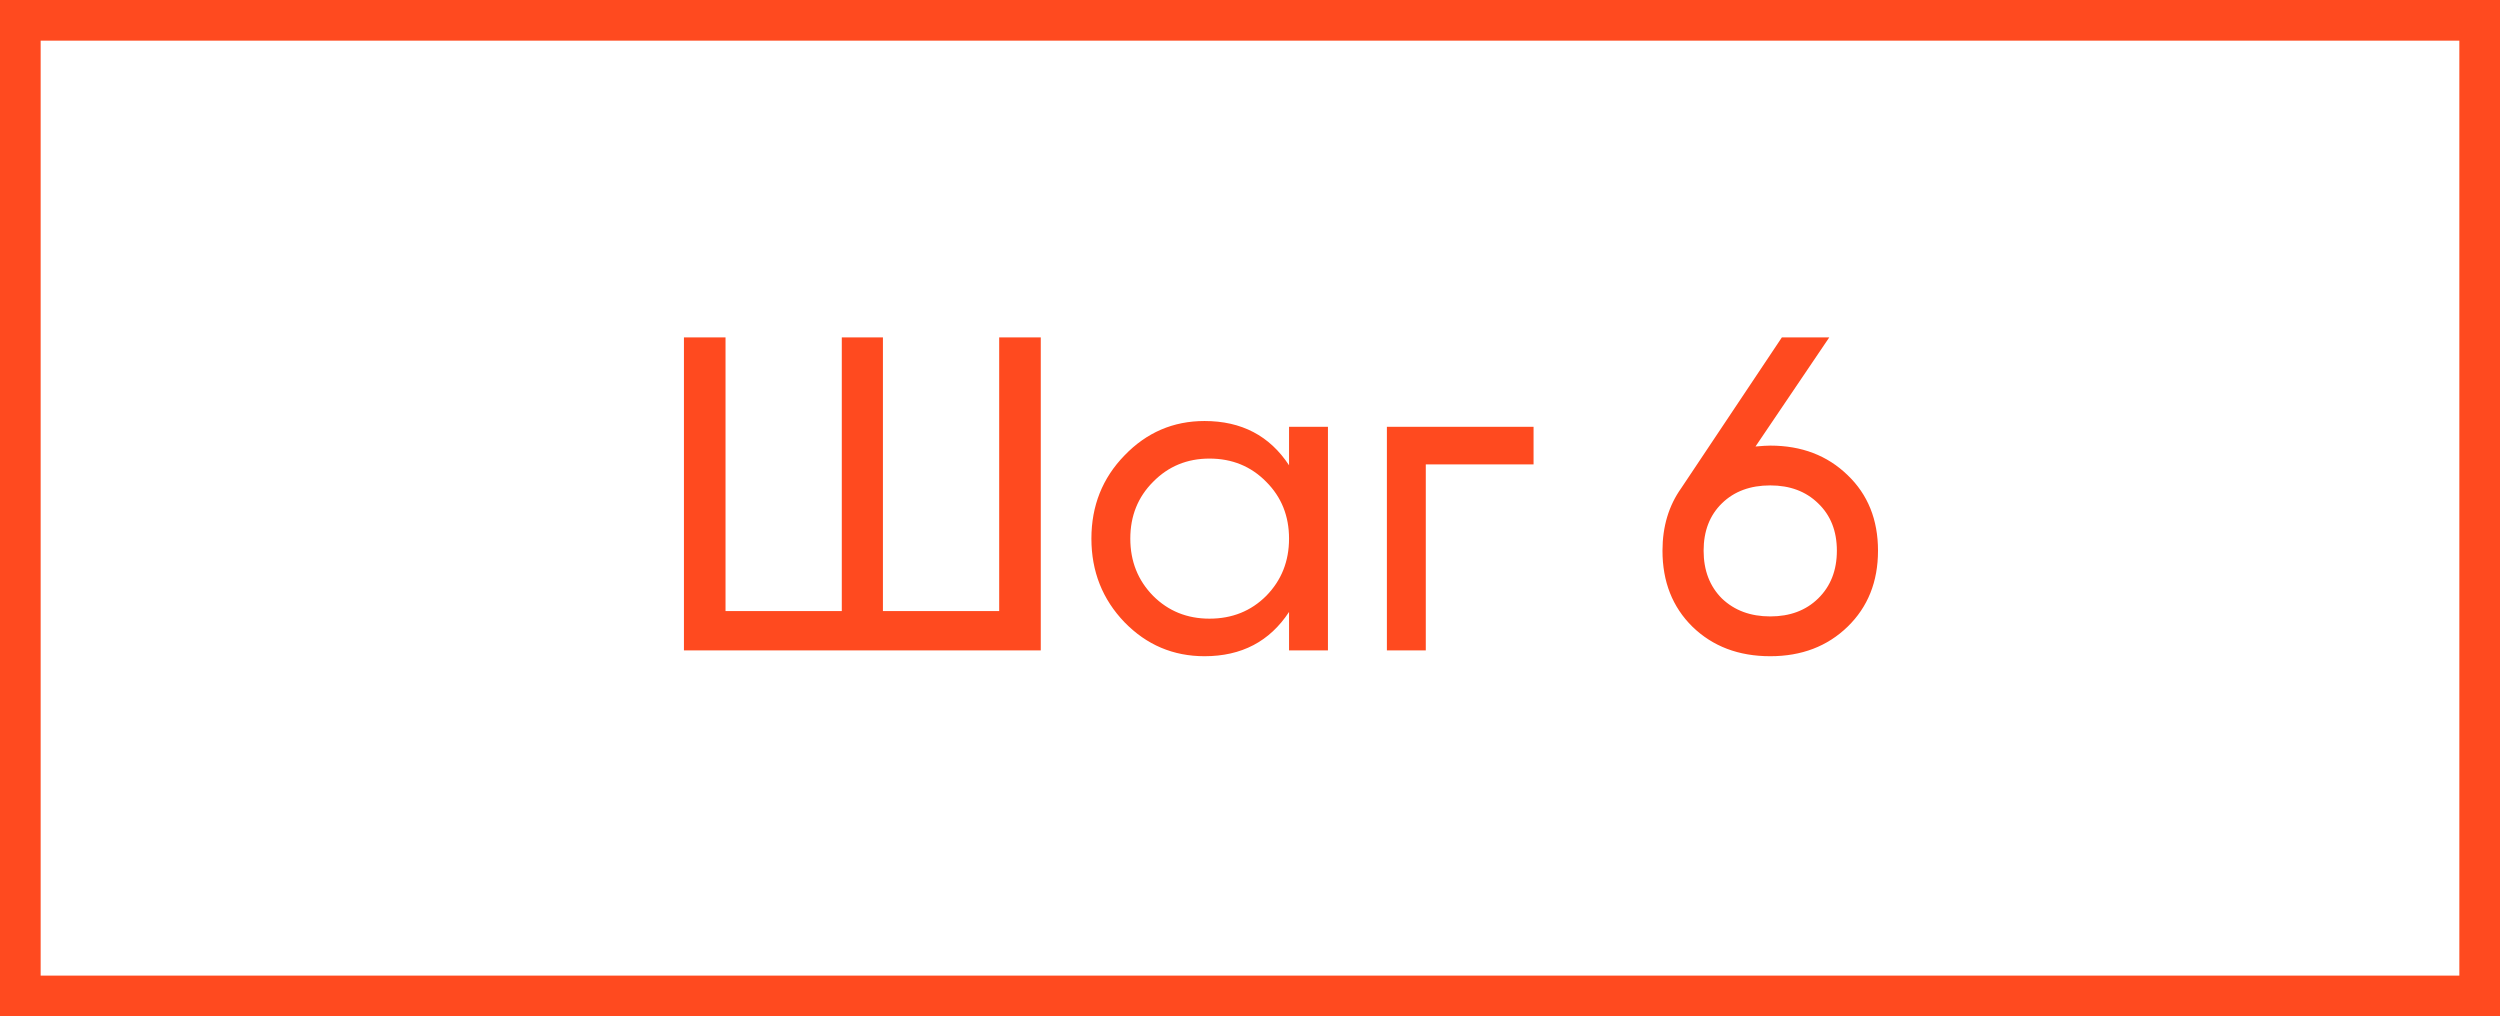
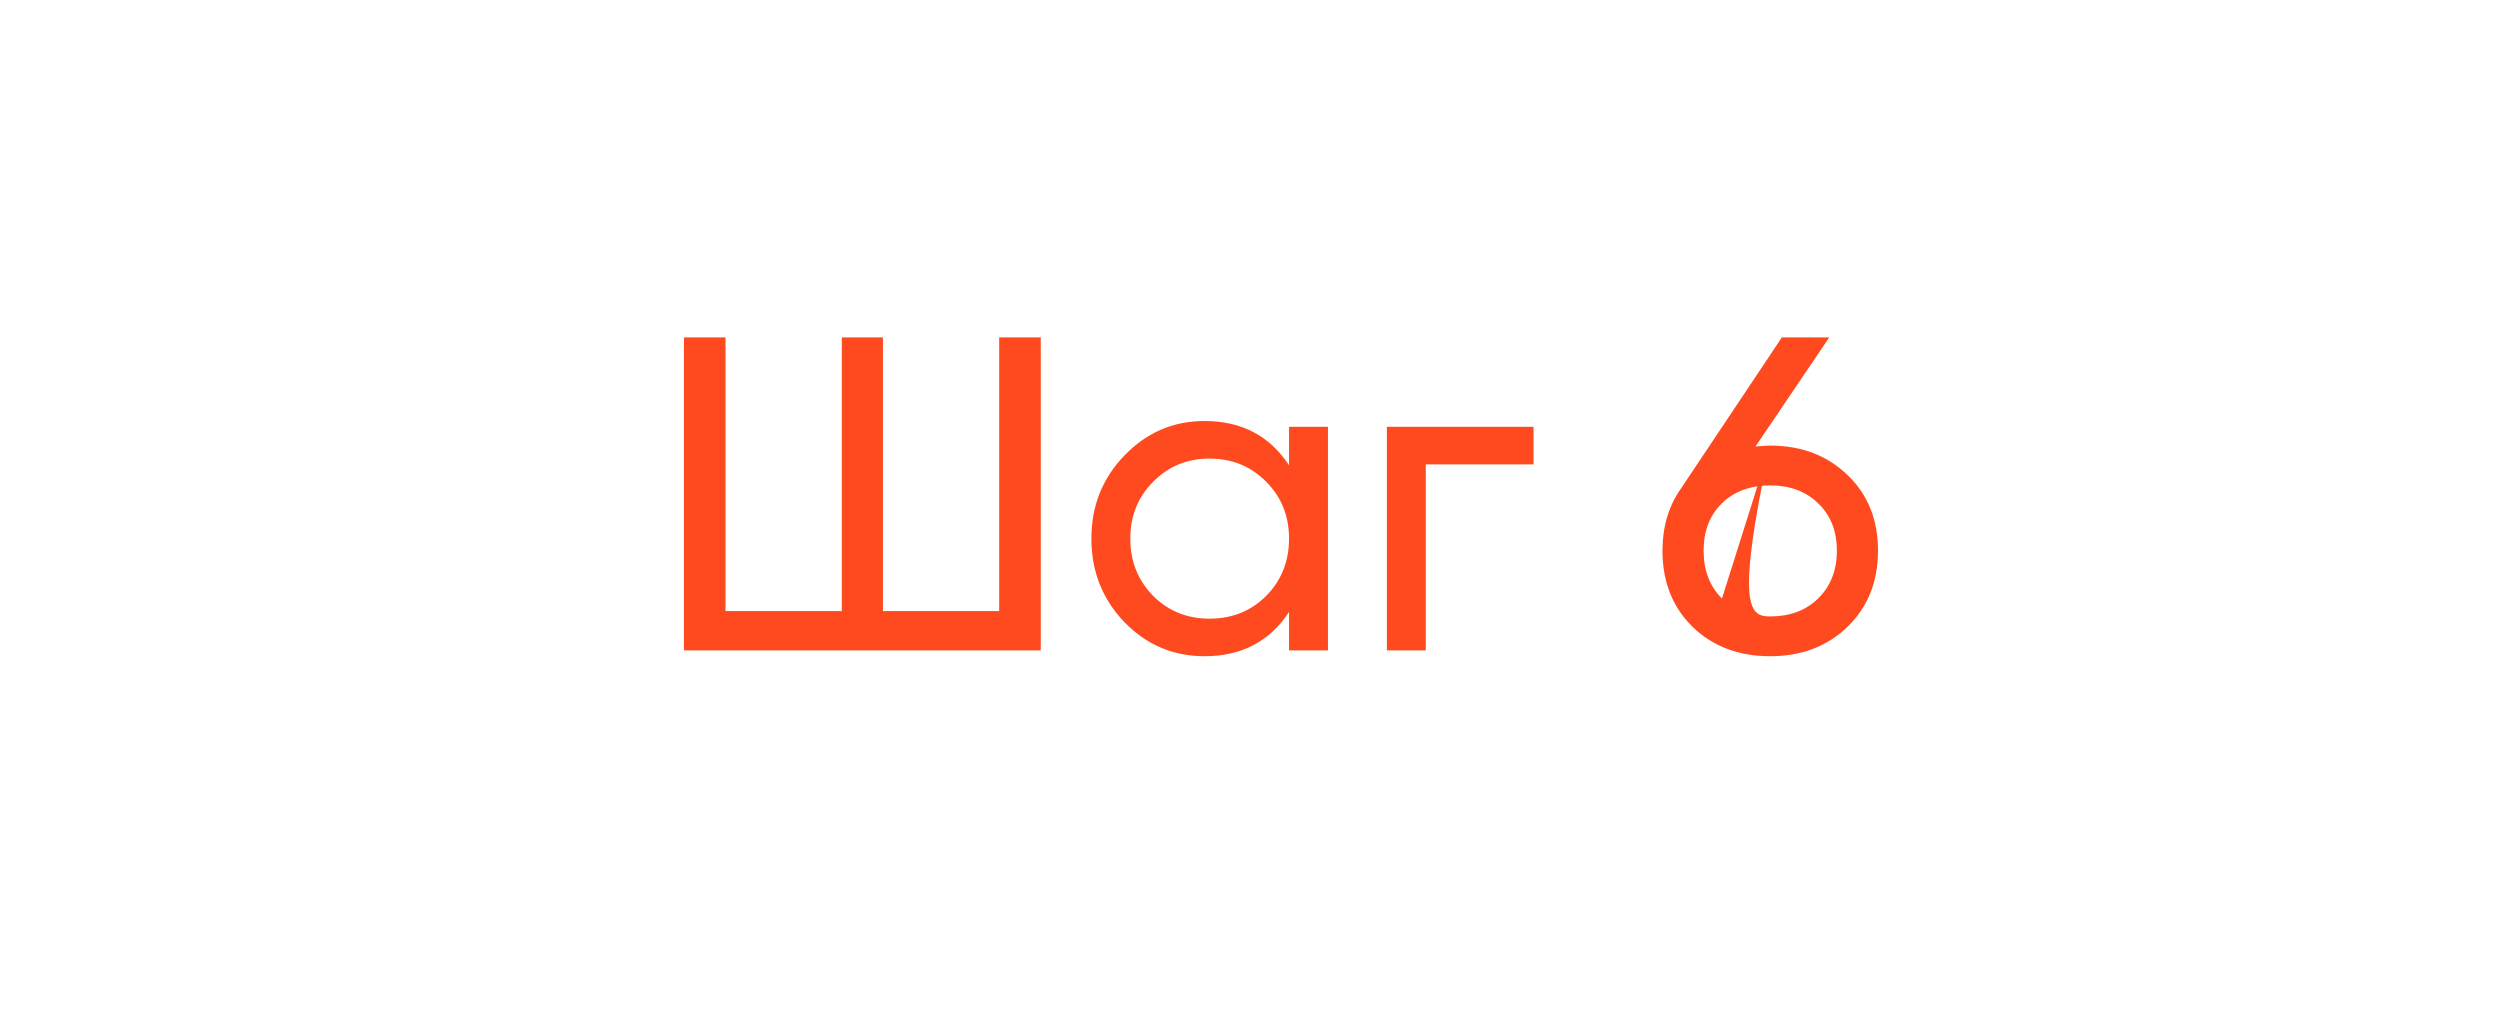
<svg xmlns="http://www.w3.org/2000/svg" width="123" height="50" viewBox="0 0 123 50" fill="none">
-   <rect x="1" y="1" width="121" height="48" stroke="#FF4A1F" stroke-width="2" />
-   <path d="M49.16 16.6H51.206V32H33.65V16.6H35.696V30.064H41.416V16.6H43.44V30.064H49.16V16.6ZM63.421 21H65.335V32H63.421V30.108C62.468 31.56 61.082 32.286 59.263 32.286C57.723 32.286 56.411 31.729 55.325 30.614C54.24 29.485 53.697 28.113 53.697 26.5C53.697 24.887 54.24 23.523 55.325 22.408C56.411 21.279 57.723 20.714 59.263 20.714C61.082 20.714 62.468 21.44 63.421 22.892V21ZM59.505 30.438C60.62 30.438 61.551 30.064 62.299 29.316C63.047 28.553 63.421 27.615 63.421 26.5C63.421 25.385 63.047 24.454 62.299 23.706C61.551 22.943 60.62 22.562 59.505 22.562C58.405 22.562 57.481 22.943 56.733 23.706C55.985 24.454 55.611 25.385 55.611 26.5C55.611 27.615 55.985 28.553 56.733 29.316C57.481 30.064 58.405 30.438 59.505 30.438ZM75.451 21V22.848H70.149V32H68.235V21H75.451ZM87.096 21.924C88.636 21.924 89.904 22.408 90.902 23.376C91.899 24.329 92.398 25.569 92.398 27.094C92.398 28.619 91.899 29.866 90.902 30.834C89.904 31.802 88.636 32.286 87.096 32.286C85.541 32.286 84.265 31.802 83.268 30.834C82.285 29.866 81.794 28.619 81.794 27.094C81.794 25.906 82.102 24.879 82.718 24.014L87.668 16.6H90L86.37 21.968C86.692 21.939 86.934 21.924 87.096 21.924ZM84.72 29.448C85.336 30.035 86.128 30.328 87.096 30.328C88.064 30.328 88.848 30.035 89.45 29.448C90.066 28.847 90.374 28.062 90.374 27.094C90.374 26.126 90.066 25.349 89.45 24.762C88.848 24.175 88.064 23.882 87.096 23.882C86.113 23.882 85.321 24.175 84.72 24.762C84.118 25.349 83.818 26.126 83.818 27.094C83.818 28.062 84.118 28.847 84.72 29.448Z" fill="#FF4A1F" />
+   <path d="M49.16 16.6H51.206V32H33.65V16.6H35.696V30.064H41.416V16.6H43.44V30.064H49.16V16.6ZM63.421 21H65.335V32H63.421V30.108C62.468 31.56 61.082 32.286 59.263 32.286C57.723 32.286 56.411 31.729 55.325 30.614C54.24 29.485 53.697 28.113 53.697 26.5C53.697 24.887 54.24 23.523 55.325 22.408C56.411 21.279 57.723 20.714 59.263 20.714C61.082 20.714 62.468 21.44 63.421 22.892V21ZM59.505 30.438C60.62 30.438 61.551 30.064 62.299 29.316C63.047 28.553 63.421 27.615 63.421 26.5C63.421 25.385 63.047 24.454 62.299 23.706C61.551 22.943 60.62 22.562 59.505 22.562C58.405 22.562 57.481 22.943 56.733 23.706C55.985 24.454 55.611 25.385 55.611 26.5C55.611 27.615 55.985 28.553 56.733 29.316C57.481 30.064 58.405 30.438 59.505 30.438ZM75.451 21V22.848H70.149V32H68.235V21H75.451ZM87.096 21.924C88.636 21.924 89.904 22.408 90.902 23.376C91.899 24.329 92.398 25.569 92.398 27.094C92.398 28.619 91.899 29.866 90.902 30.834C89.904 31.802 88.636 32.286 87.096 32.286C85.541 32.286 84.265 31.802 83.268 30.834C82.285 29.866 81.794 28.619 81.794 27.094C81.794 25.906 82.102 24.879 82.718 24.014L87.668 16.6H90L86.37 21.968C86.692 21.939 86.934 21.924 87.096 21.924ZC85.336 30.035 86.128 30.328 87.096 30.328C88.064 30.328 88.848 30.035 89.45 29.448C90.066 28.847 90.374 28.062 90.374 27.094C90.374 26.126 90.066 25.349 89.45 24.762C88.848 24.175 88.064 23.882 87.096 23.882C86.113 23.882 85.321 24.175 84.72 24.762C84.118 25.349 83.818 26.126 83.818 27.094C83.818 28.062 84.118 28.847 84.72 29.448Z" fill="#FF4A1F" />
</svg>